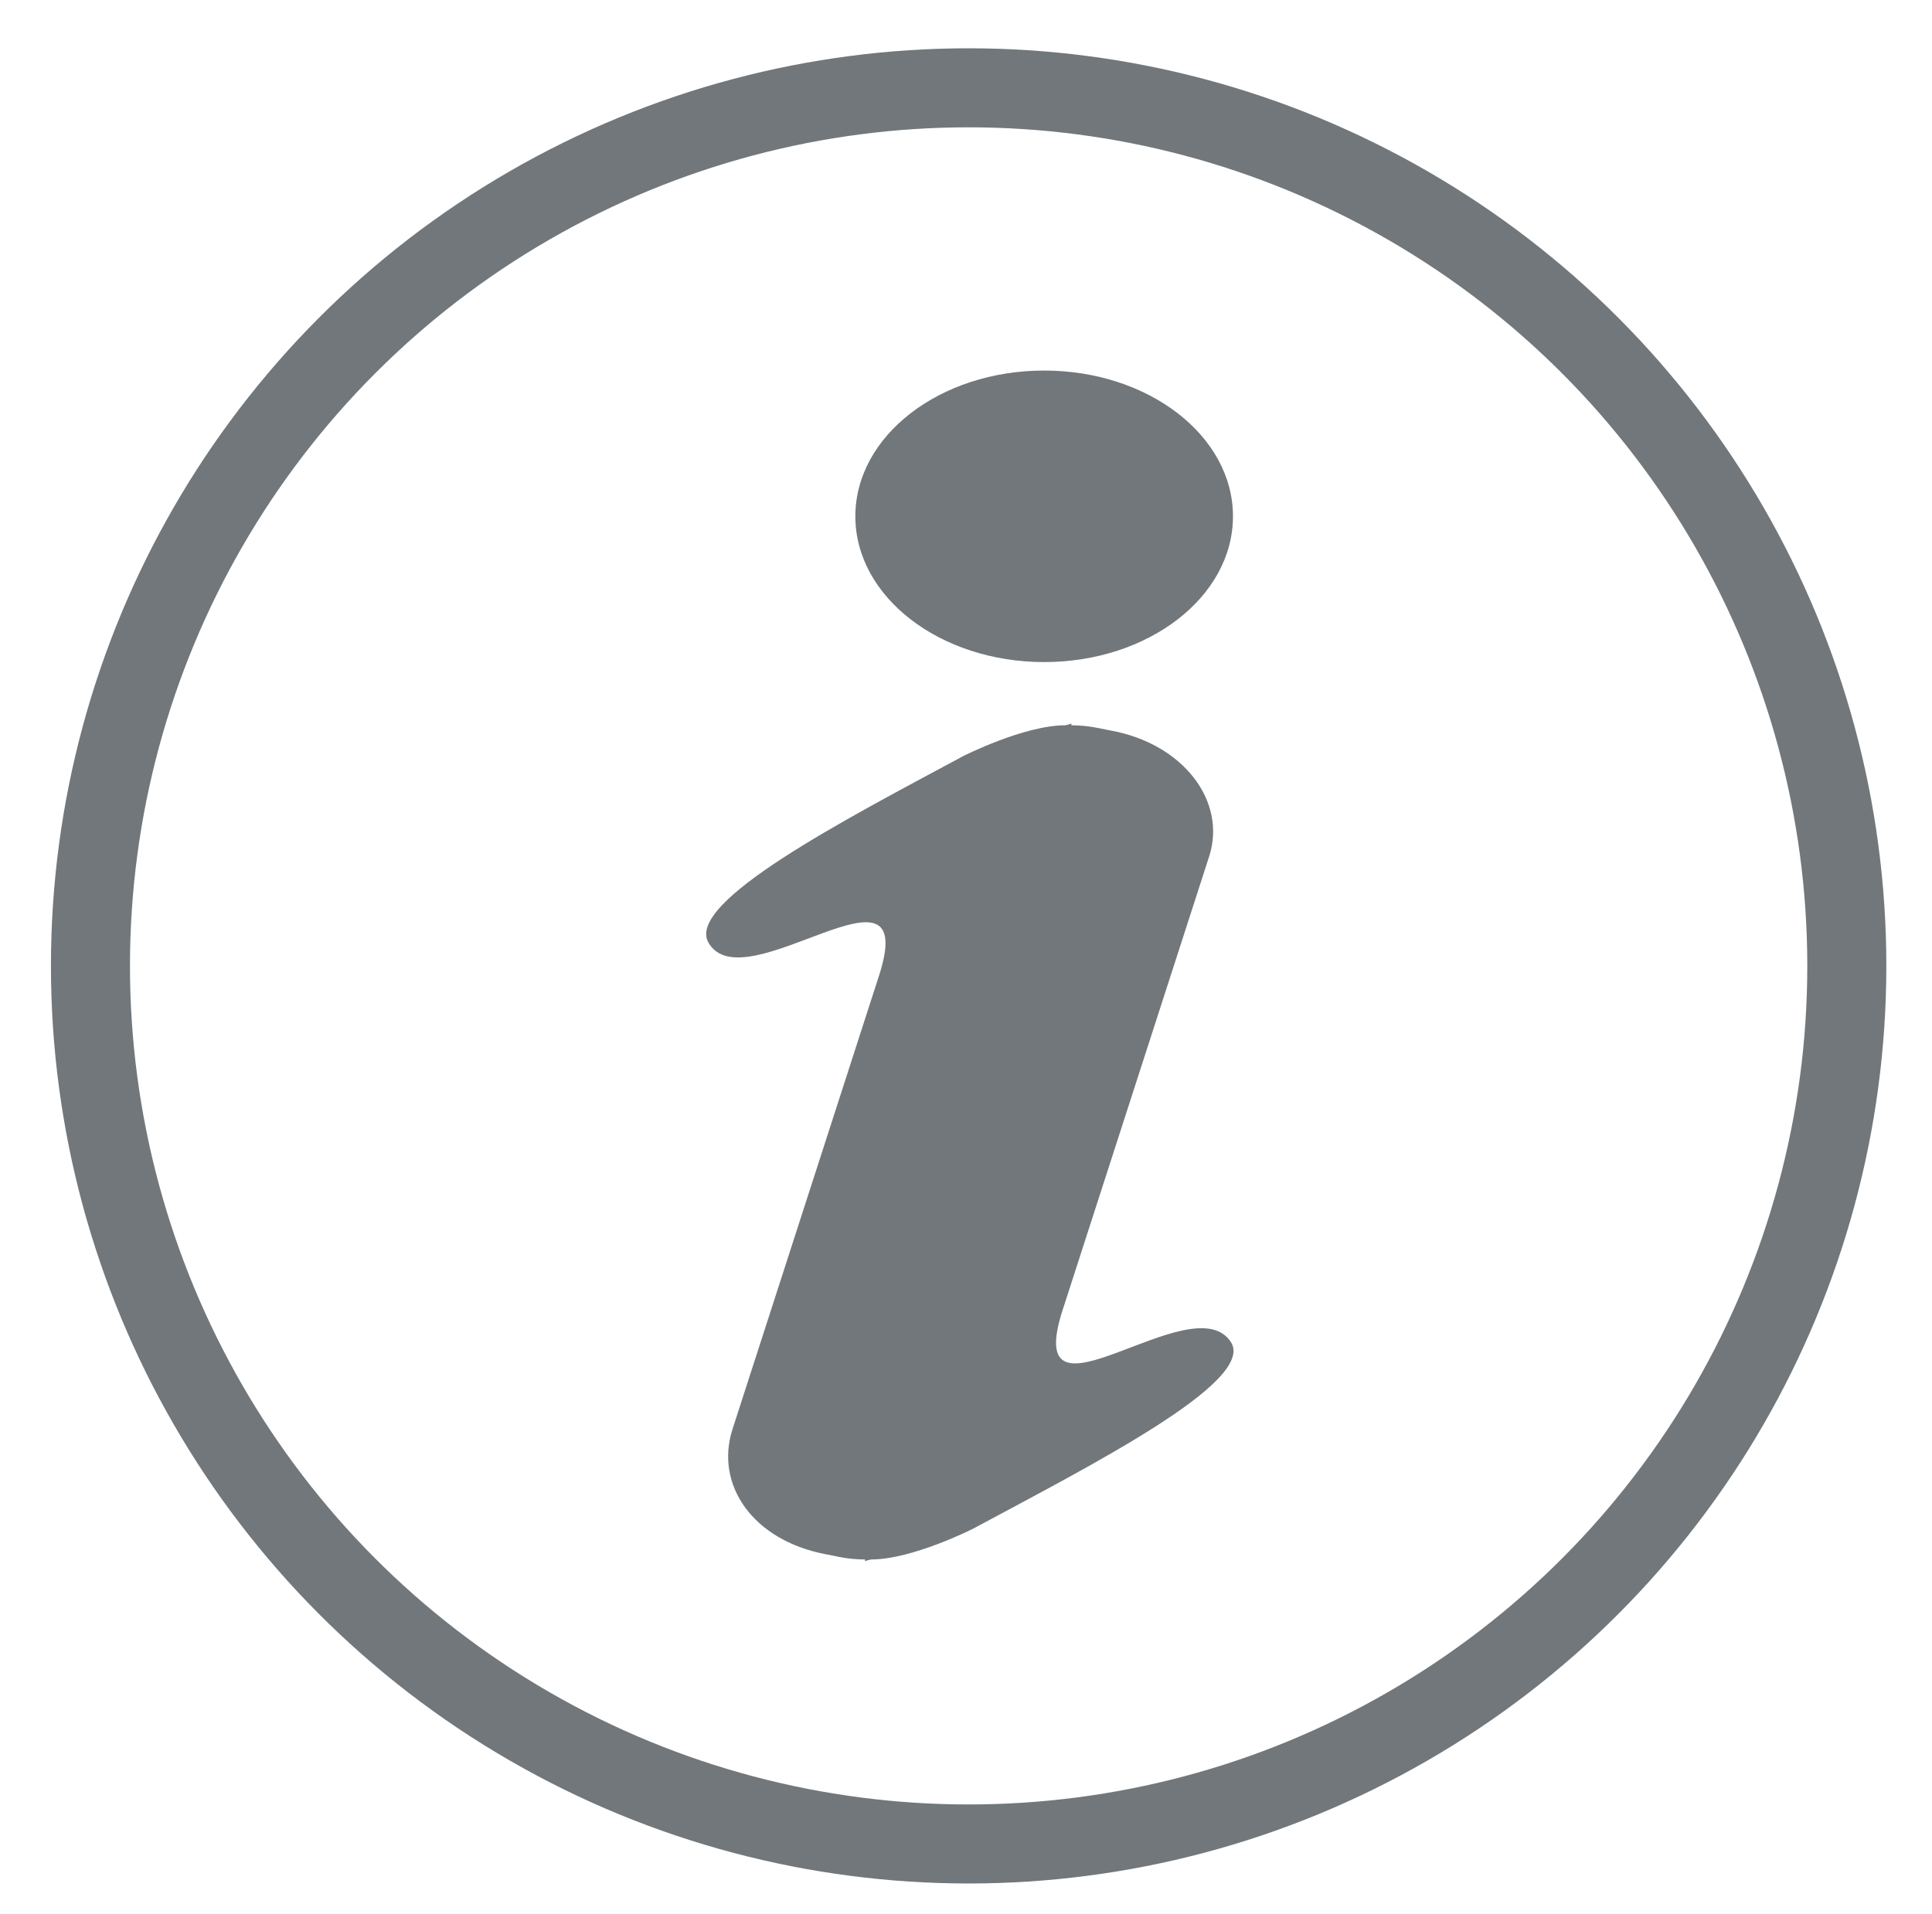
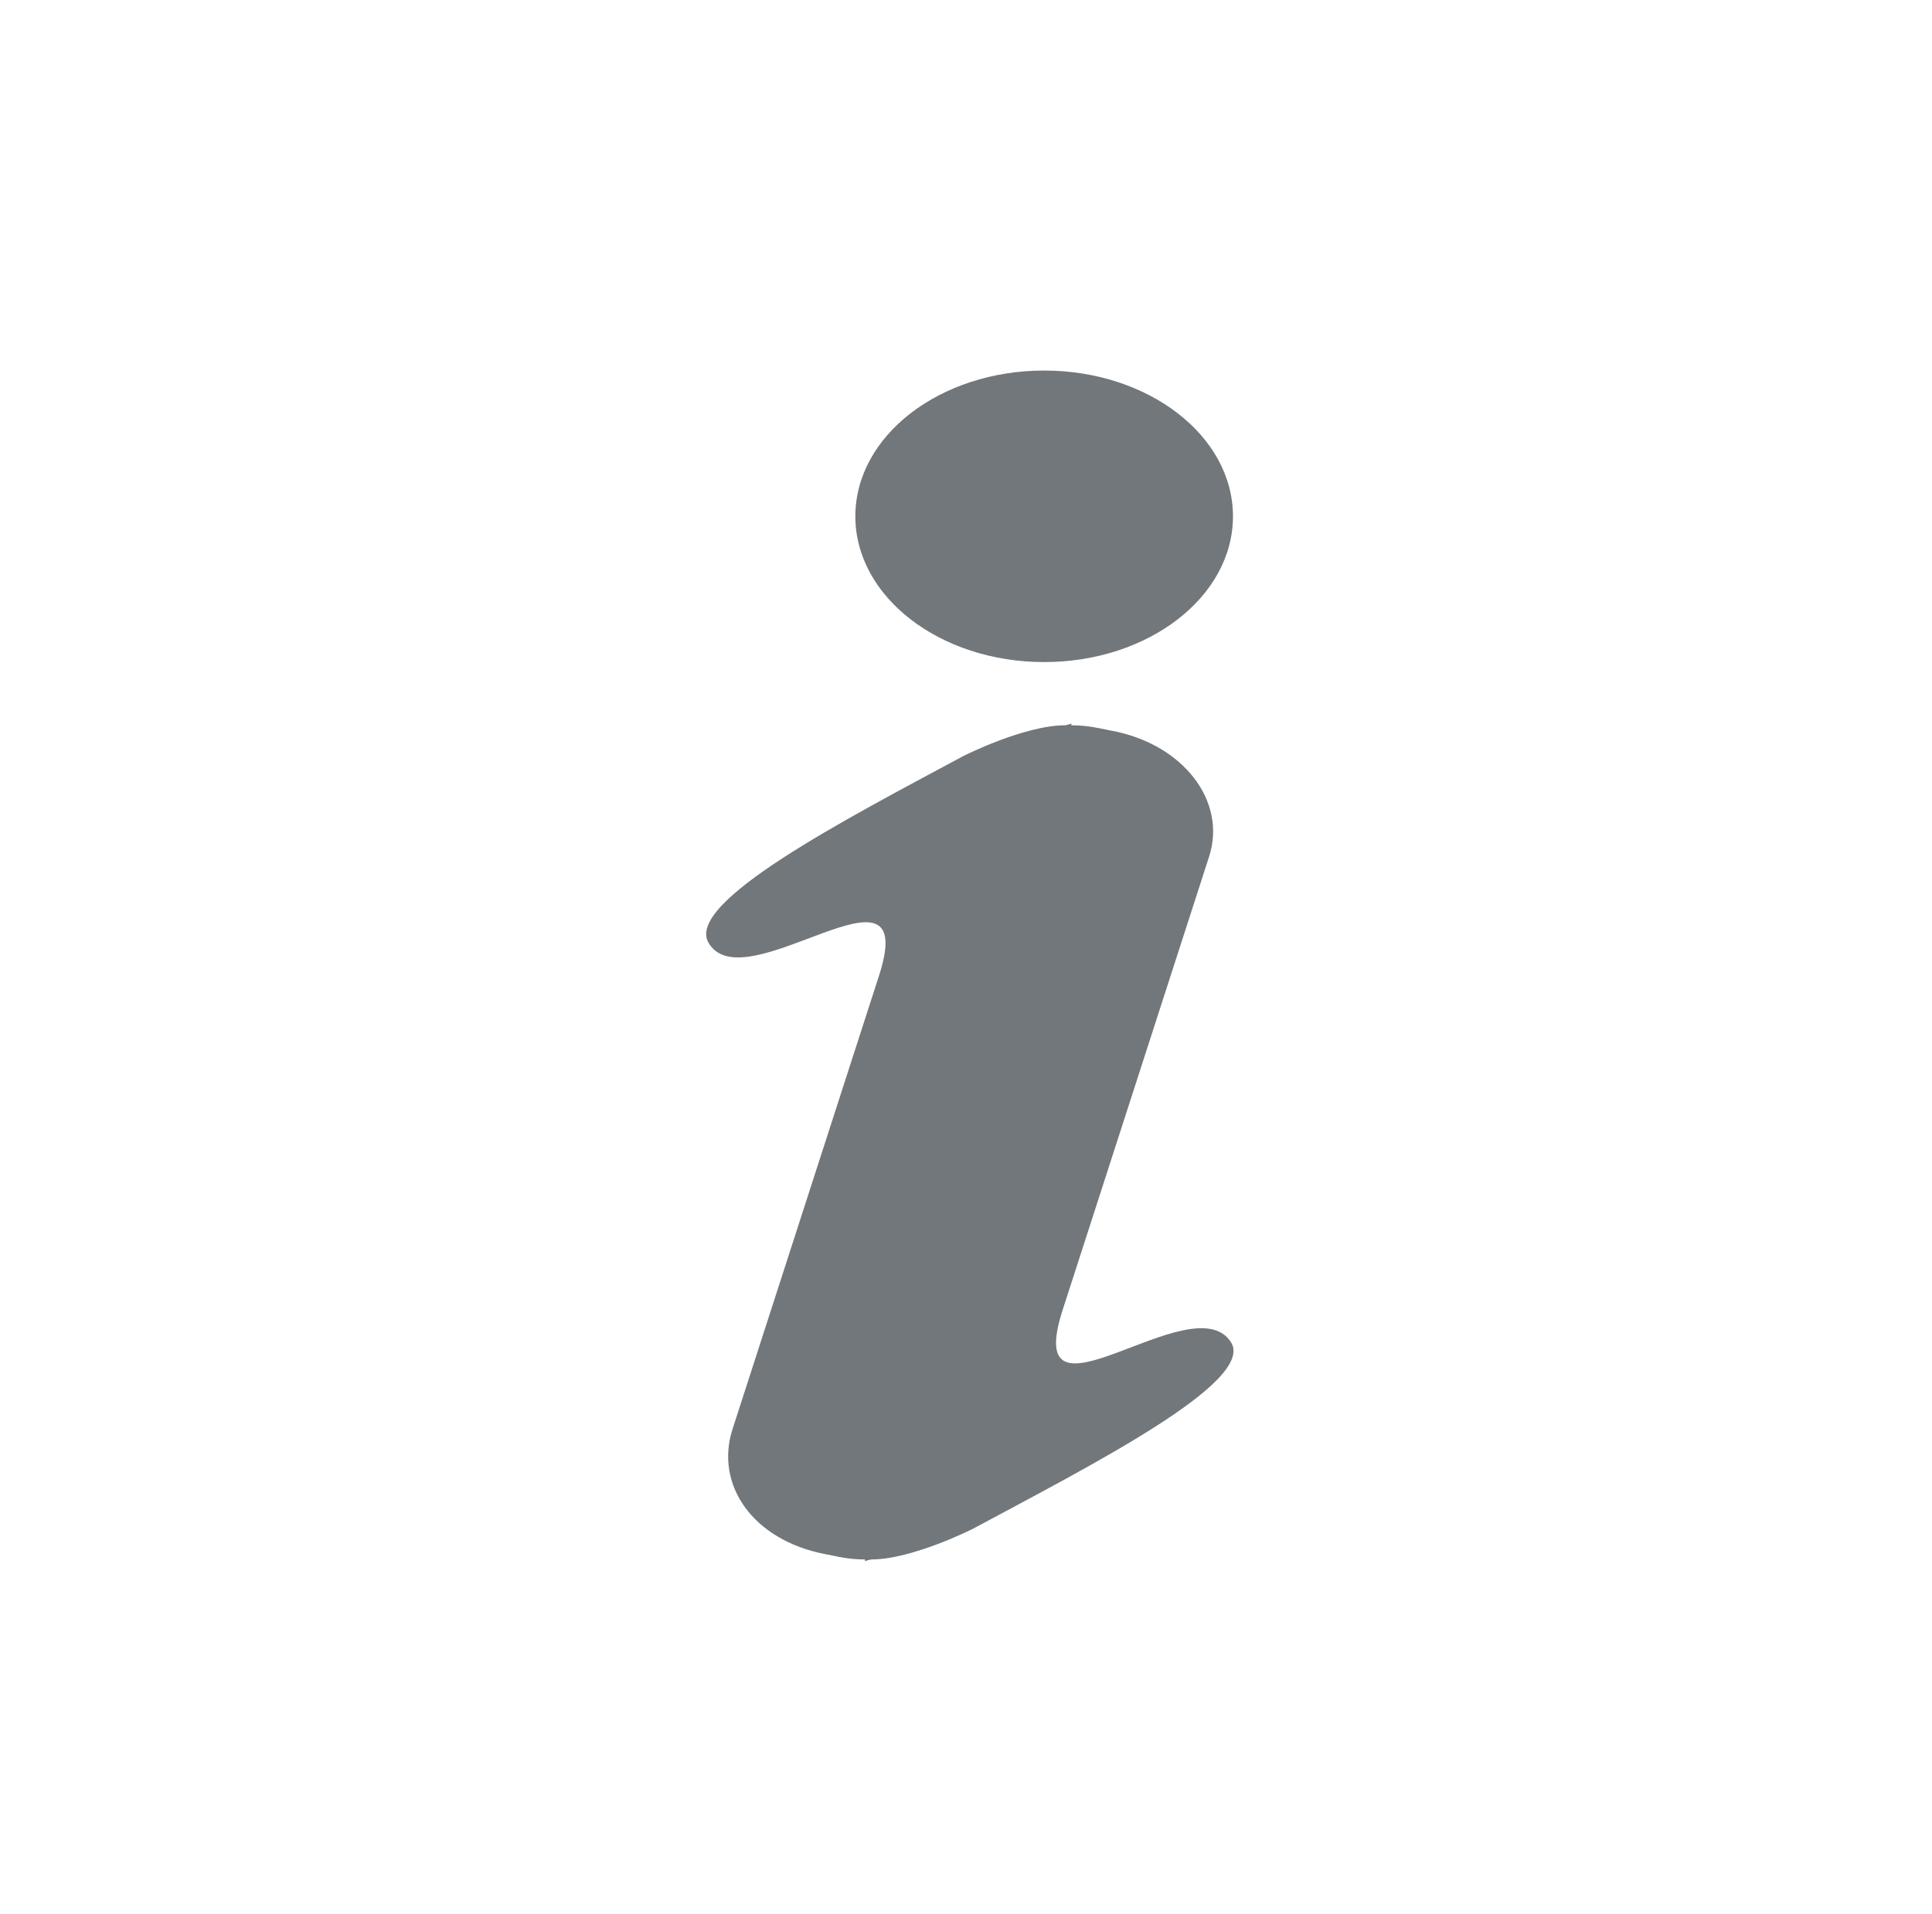
<svg xmlns="http://www.w3.org/2000/svg" version="1.1" id="Layer_1" x="0px" y="0px" viewBox="0 0 220 218" style="enable-background:new 0 0 220 218;" xml:space="preserve">
  <style type="text/css">
	.st0{fill:#71777A;}
	.st1{fill:none;stroke:#71777A;stroke-width:9;stroke-miterlimit:10;}
</style>
  <g>
    <path class="st0" d="M121,149.2l5.2-16.1l11.5-35.6c2-6.3-3-12.8-11.2-14.3l-1.5-0.3c-1-0.2-2-0.3-3-0.3l0-0.2c0,0-0.2,0.1-0.7,0.2   c-4.7,0-11.6,3.5-11.6,3.5c-13.4,7.2-31.8,16.7-29,21.3c4.1,6.9,24.2-11.2,19.4,3.7l-5.2,16.1l-11.5,35.6   c-2,6.3,2.3,12.6,10.6,14.2l1.5,0.3c1,0.2,2,0.3,3,0.3l0,0.2c0,0,0.2-0.1,0.7-0.2c4.7,0,11.6-3.5,11.6-3.5   c13.4-7.2,32.1-16.7,29.4-21.2C135.9,146,116.2,164.1,121,149.2z" />
    <ellipse class="st0" cx="118.9" cy="58.8" rx="21.5" ry="16.6" />
  </g>
-   <circle class="st1" cx="110.3" cy="110" r="100" />
</svg>